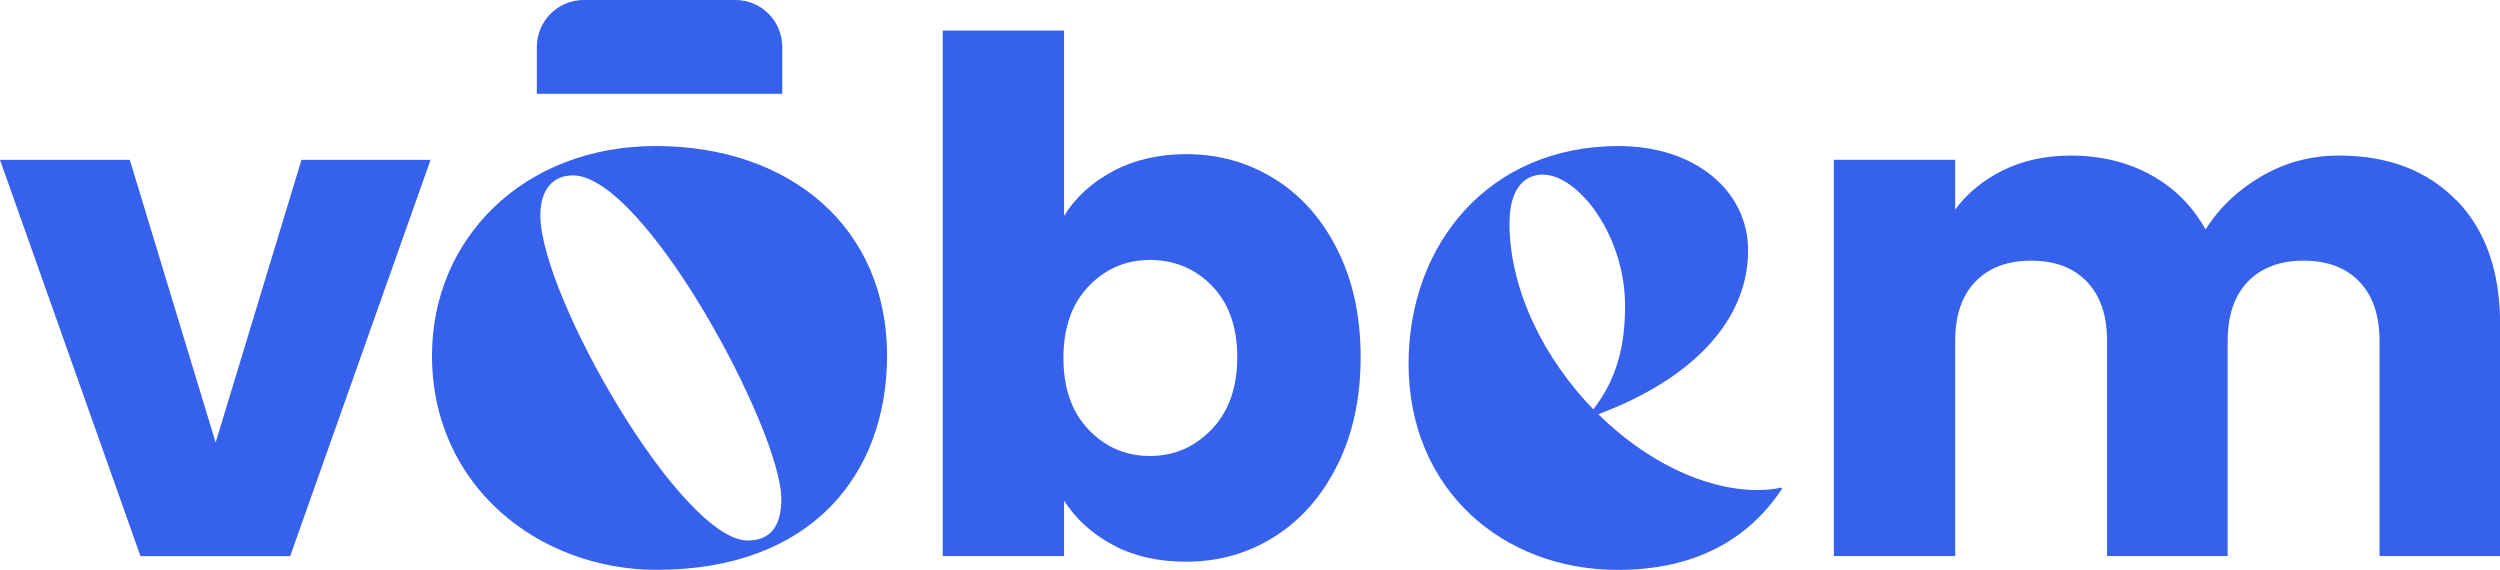
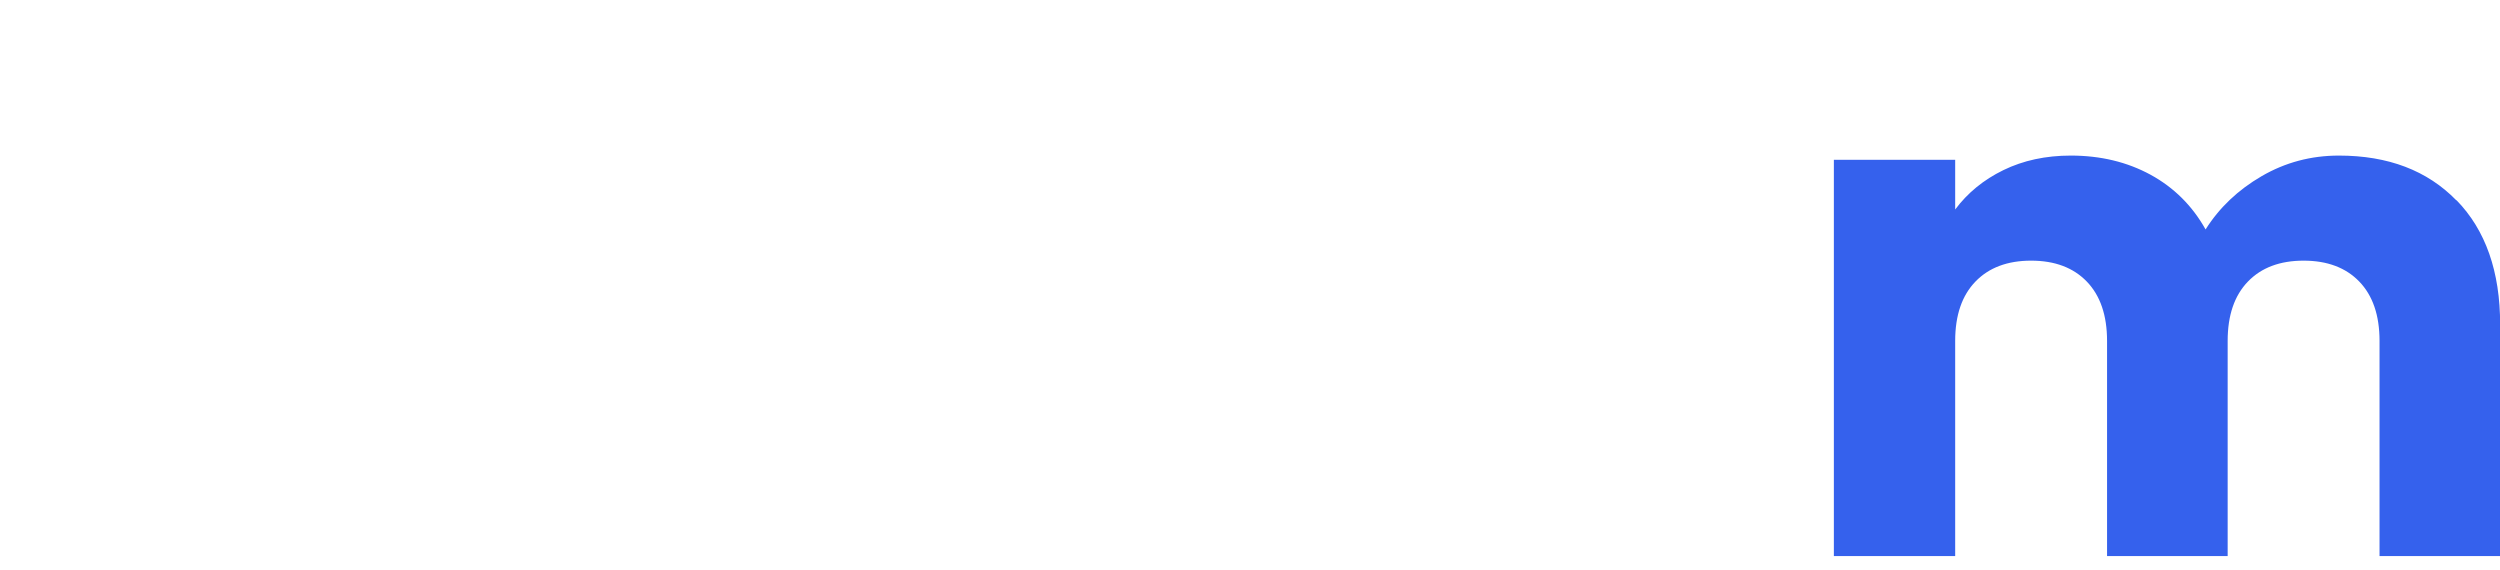
<svg xmlns="http://www.w3.org/2000/svg" id="Layer_2" data-name="Layer 2" viewBox="0 0 350.94 80">
  <defs>
    <style>
      .cls-1 {
        fill: #3561ed;
      }
    </style>
  </defs>
  <g id="Layer_1-2" data-name="Layer 1">
    <g>
-       <path class="cls-1" d="M178.95,25.13c-3.72-2.33-7.87-3.49-12.45-3.49-3.85,0-7.27.8-10.26,2.39-2.99,1.6-5.28,3.69-6.87,6.28V4.29h-17.03v73.77h17.03v-7.78c1.66,2.59,3.95,4.67,6.87,6.23,2.92,1.56,6.34,2.34,10.26,2.34,4.58,0,8.73-1.18,12.45-3.54,3.72-2.36,6.65-5.72,8.81-10.07,2.16-4.35,3.24-9.39,3.24-15.1s-1.08-10.73-3.24-15.05c-2.16-4.32-5.1-7.64-8.81-9.97ZM170.09,60.27c-2.39,2.49-5.28,3.74-8.66,3.74s-6.26-1.23-8.61-3.69c-2.36-2.46-3.54-5.81-3.54-10.07s1.18-7.61,3.54-10.07c2.36-2.46,5.23-3.69,8.61-3.69s6.36,1.21,8.71,3.64c2.36,2.43,3.54,5.77,3.54,10.02s-1.2,7.63-3.59,10.12Z" />
-       <path class="cls-1" d="M246.76,68.79c-7.66,0-15.89-4.23-22.4-10.64,13.71-5.15,21.03-13.5,21.03-23,0-8.35-7.43-14.65-18.17-14.65-18.28,0-29.49,13.84-29.49,30.55,0,17.73,13.26,28.95,29.37,28.95,10.63,0,18.28-4.12,23.08-11.44l-.12-.11c-1.03.23-2.17.34-3.31.34ZM211.9,31.26c0-4.23,1.71-6.75,4.68-6.75,4.92,0,11.54,8.47,11.54,18.42,0,5.84-1.26,10.41-4.46,14.53-6.86-7.09-11.77-16.7-11.77-26.2Z" />
      <path class="cls-1" d="M344.81,28.12c-4.08-4.19-9.58-6.28-16.48-6.28-3.92,0-7.53.96-10.85,2.89-3.32,1.93-5.94,4.42-7.87,7.48-1.86-3.32-4.43-5.88-7.72-7.68-3.29-1.79-7.02-2.69-11.2-2.69-3.52,0-6.67.68-9.46,2.04-2.79,1.36-5.04,3.21-6.77,5.53v-6.98h-17.03v55.63h17.03v-30.21c0-3.59.95-6.36,2.84-8.32,1.89-1.96,4.5-2.94,7.82-2.94s5.93.98,7.82,2.94c1.89,1.96,2.84,4.74,2.84,8.32v30.21h16.93v-30.21c0-3.59.95-6.36,2.84-8.32,1.89-1.96,4.5-2.94,7.82-2.94s5.93.98,7.82,2.94c1.89,1.96,2.84,4.74,2.84,8.32v30.21h16.93v-32.5c0-7.44-2.04-13.26-6.12-17.45Z" />
-       <path class="cls-1" d="M92.07,20.5c-18.63,0-31.43,13.04-31.43,29.4,0,18.42,15.09,30.09,31.54,30.09,21.71,0,32.34-13.39,32.34-30.09,0-17.96-13.6-29.4-32.46-29.4ZM104.99,75.88c-9.37,0-29.14-34.44-29.14-45.65,0-3.55,1.71-5.61,4.57-5.61,10.06,0,29.26,35.81,29.26,45.42,0,3.89-1.6,5.83-4.68,5.83Z" />
-       <polygon class="cls-1" points="30.27 62.12 18.22 22.44 0 22.44 19.72 78.07 40.73 78.07 60.44 22.44 42.32 22.44 30.27 62.12" />
-       <path class="cls-1" d="M103.23,13.17h6.58v-6.59c0-3.63-2.94-6.58-6.58-6.58h-21.29c-3.63,0-6.58,2.94-6.58,6.58v6.59h27.86Z" />
    </g>
  </g>
</svg>